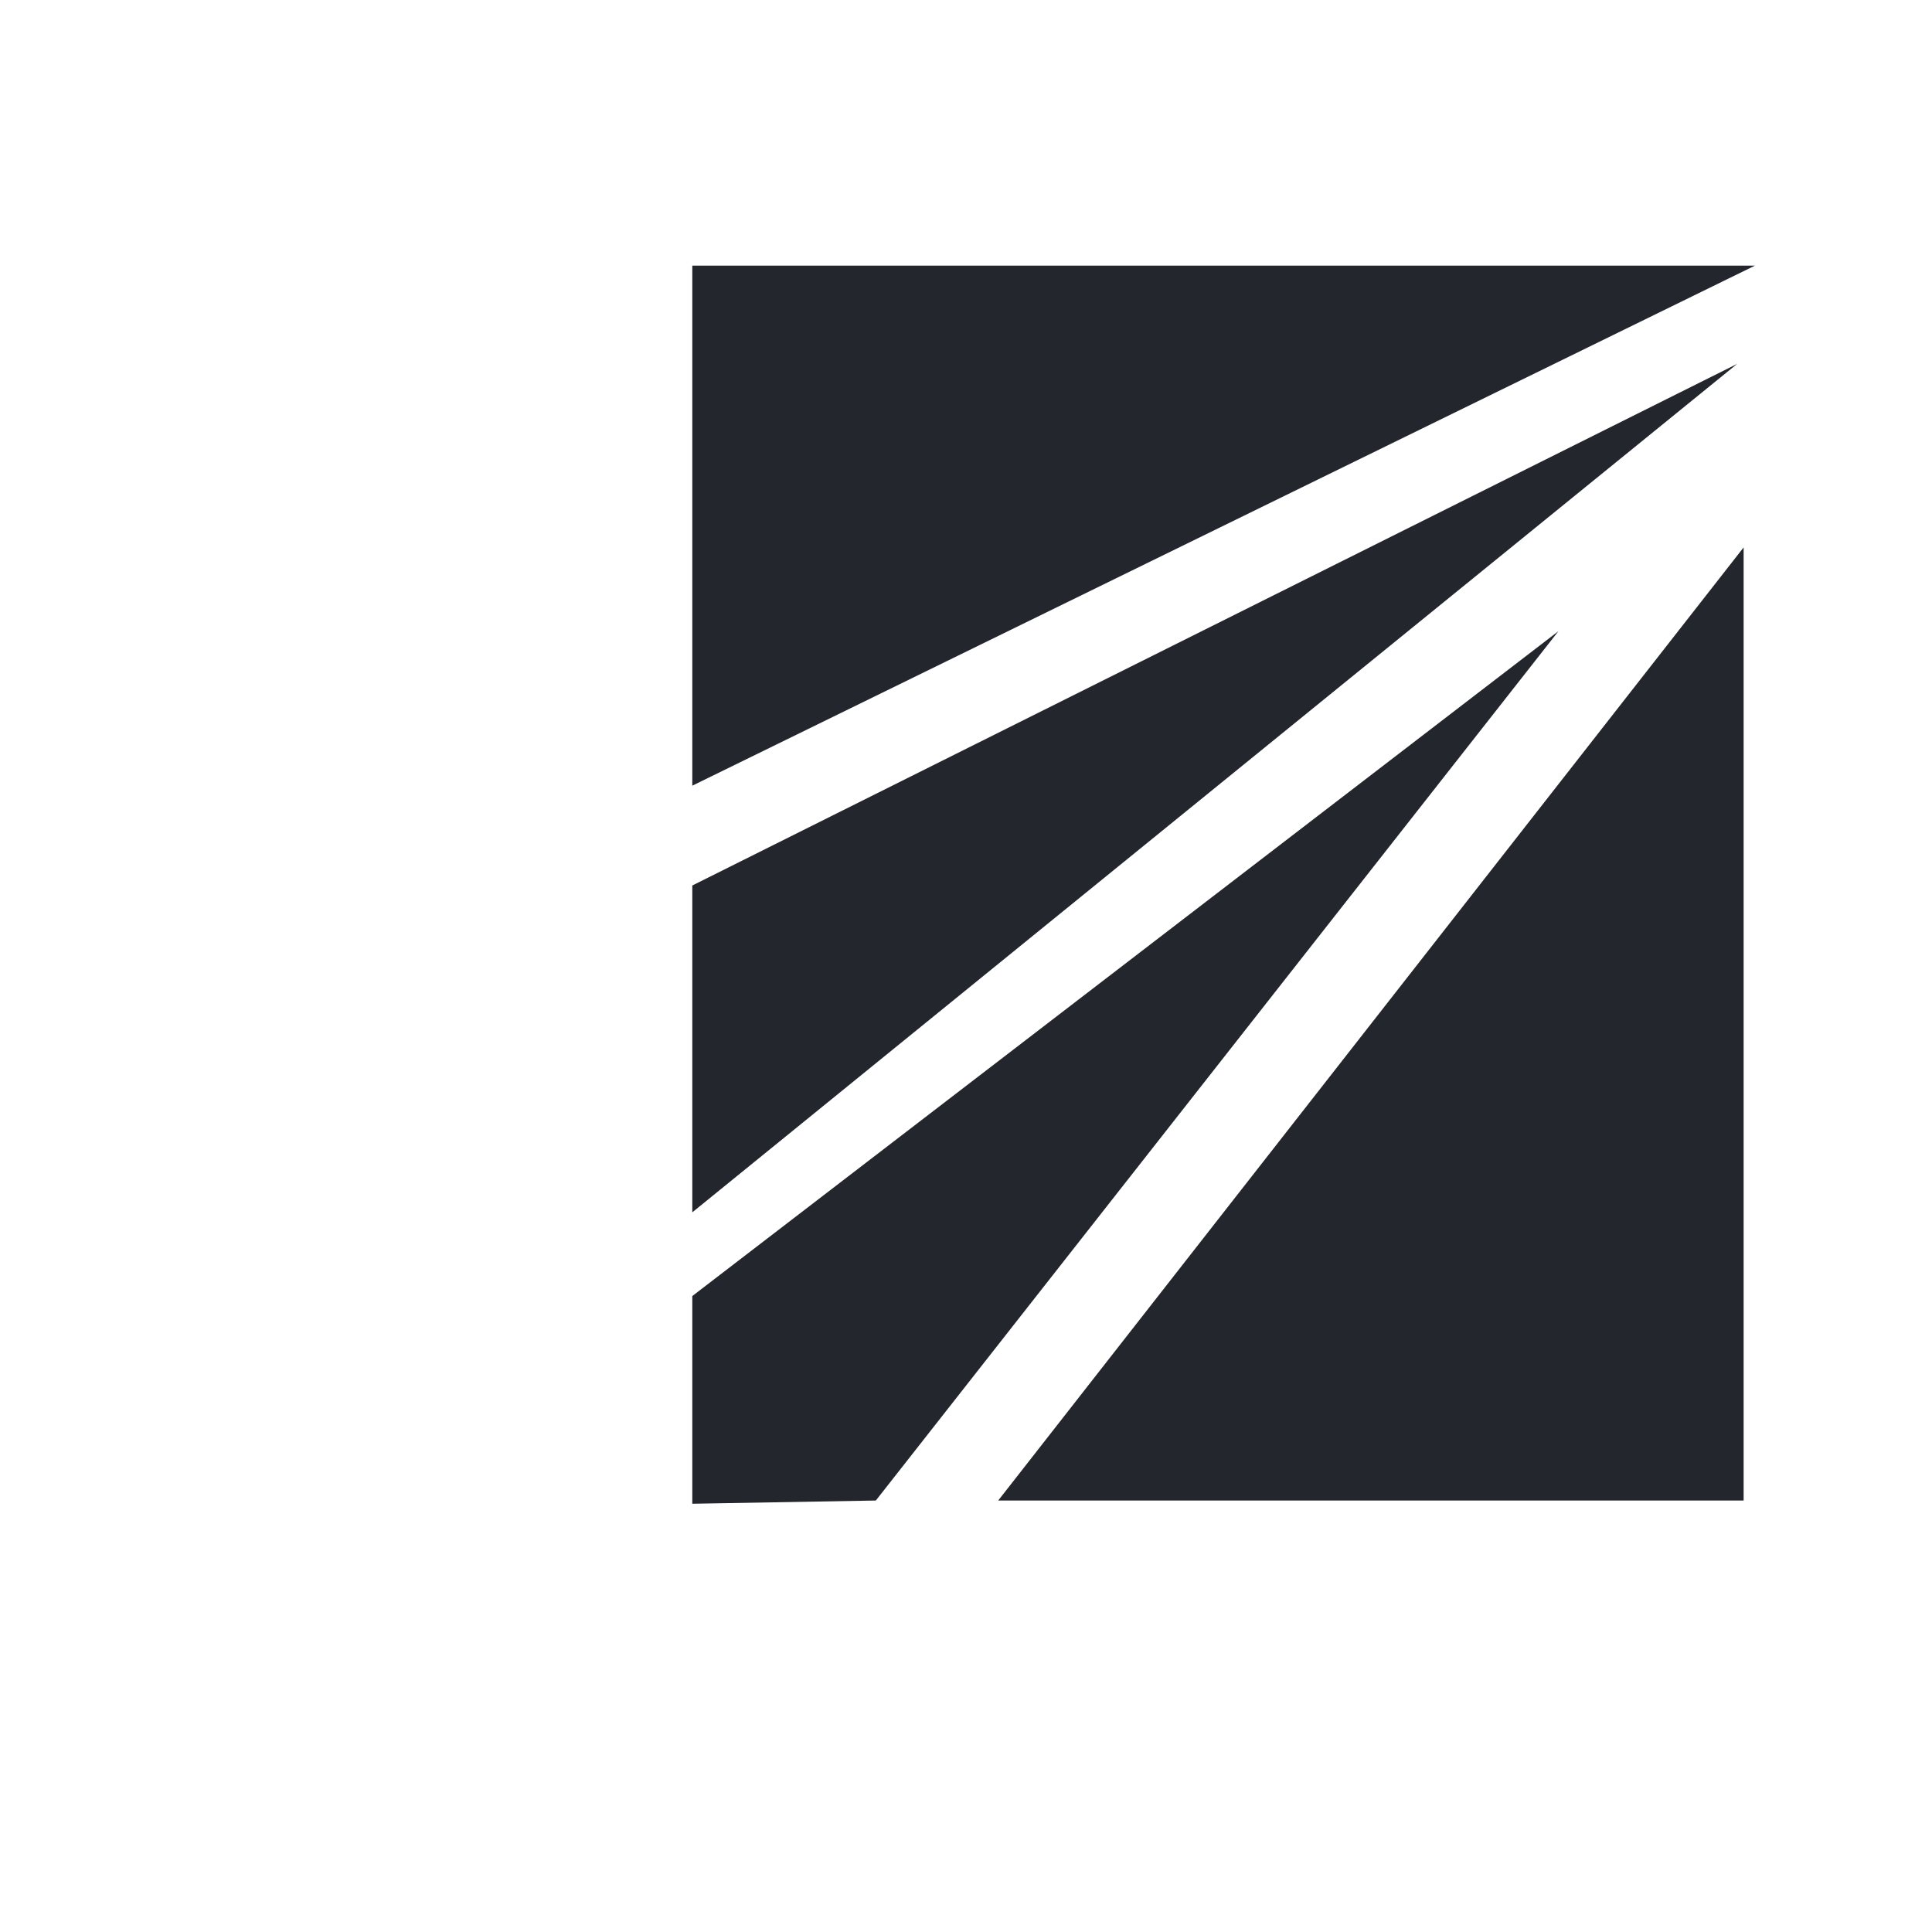
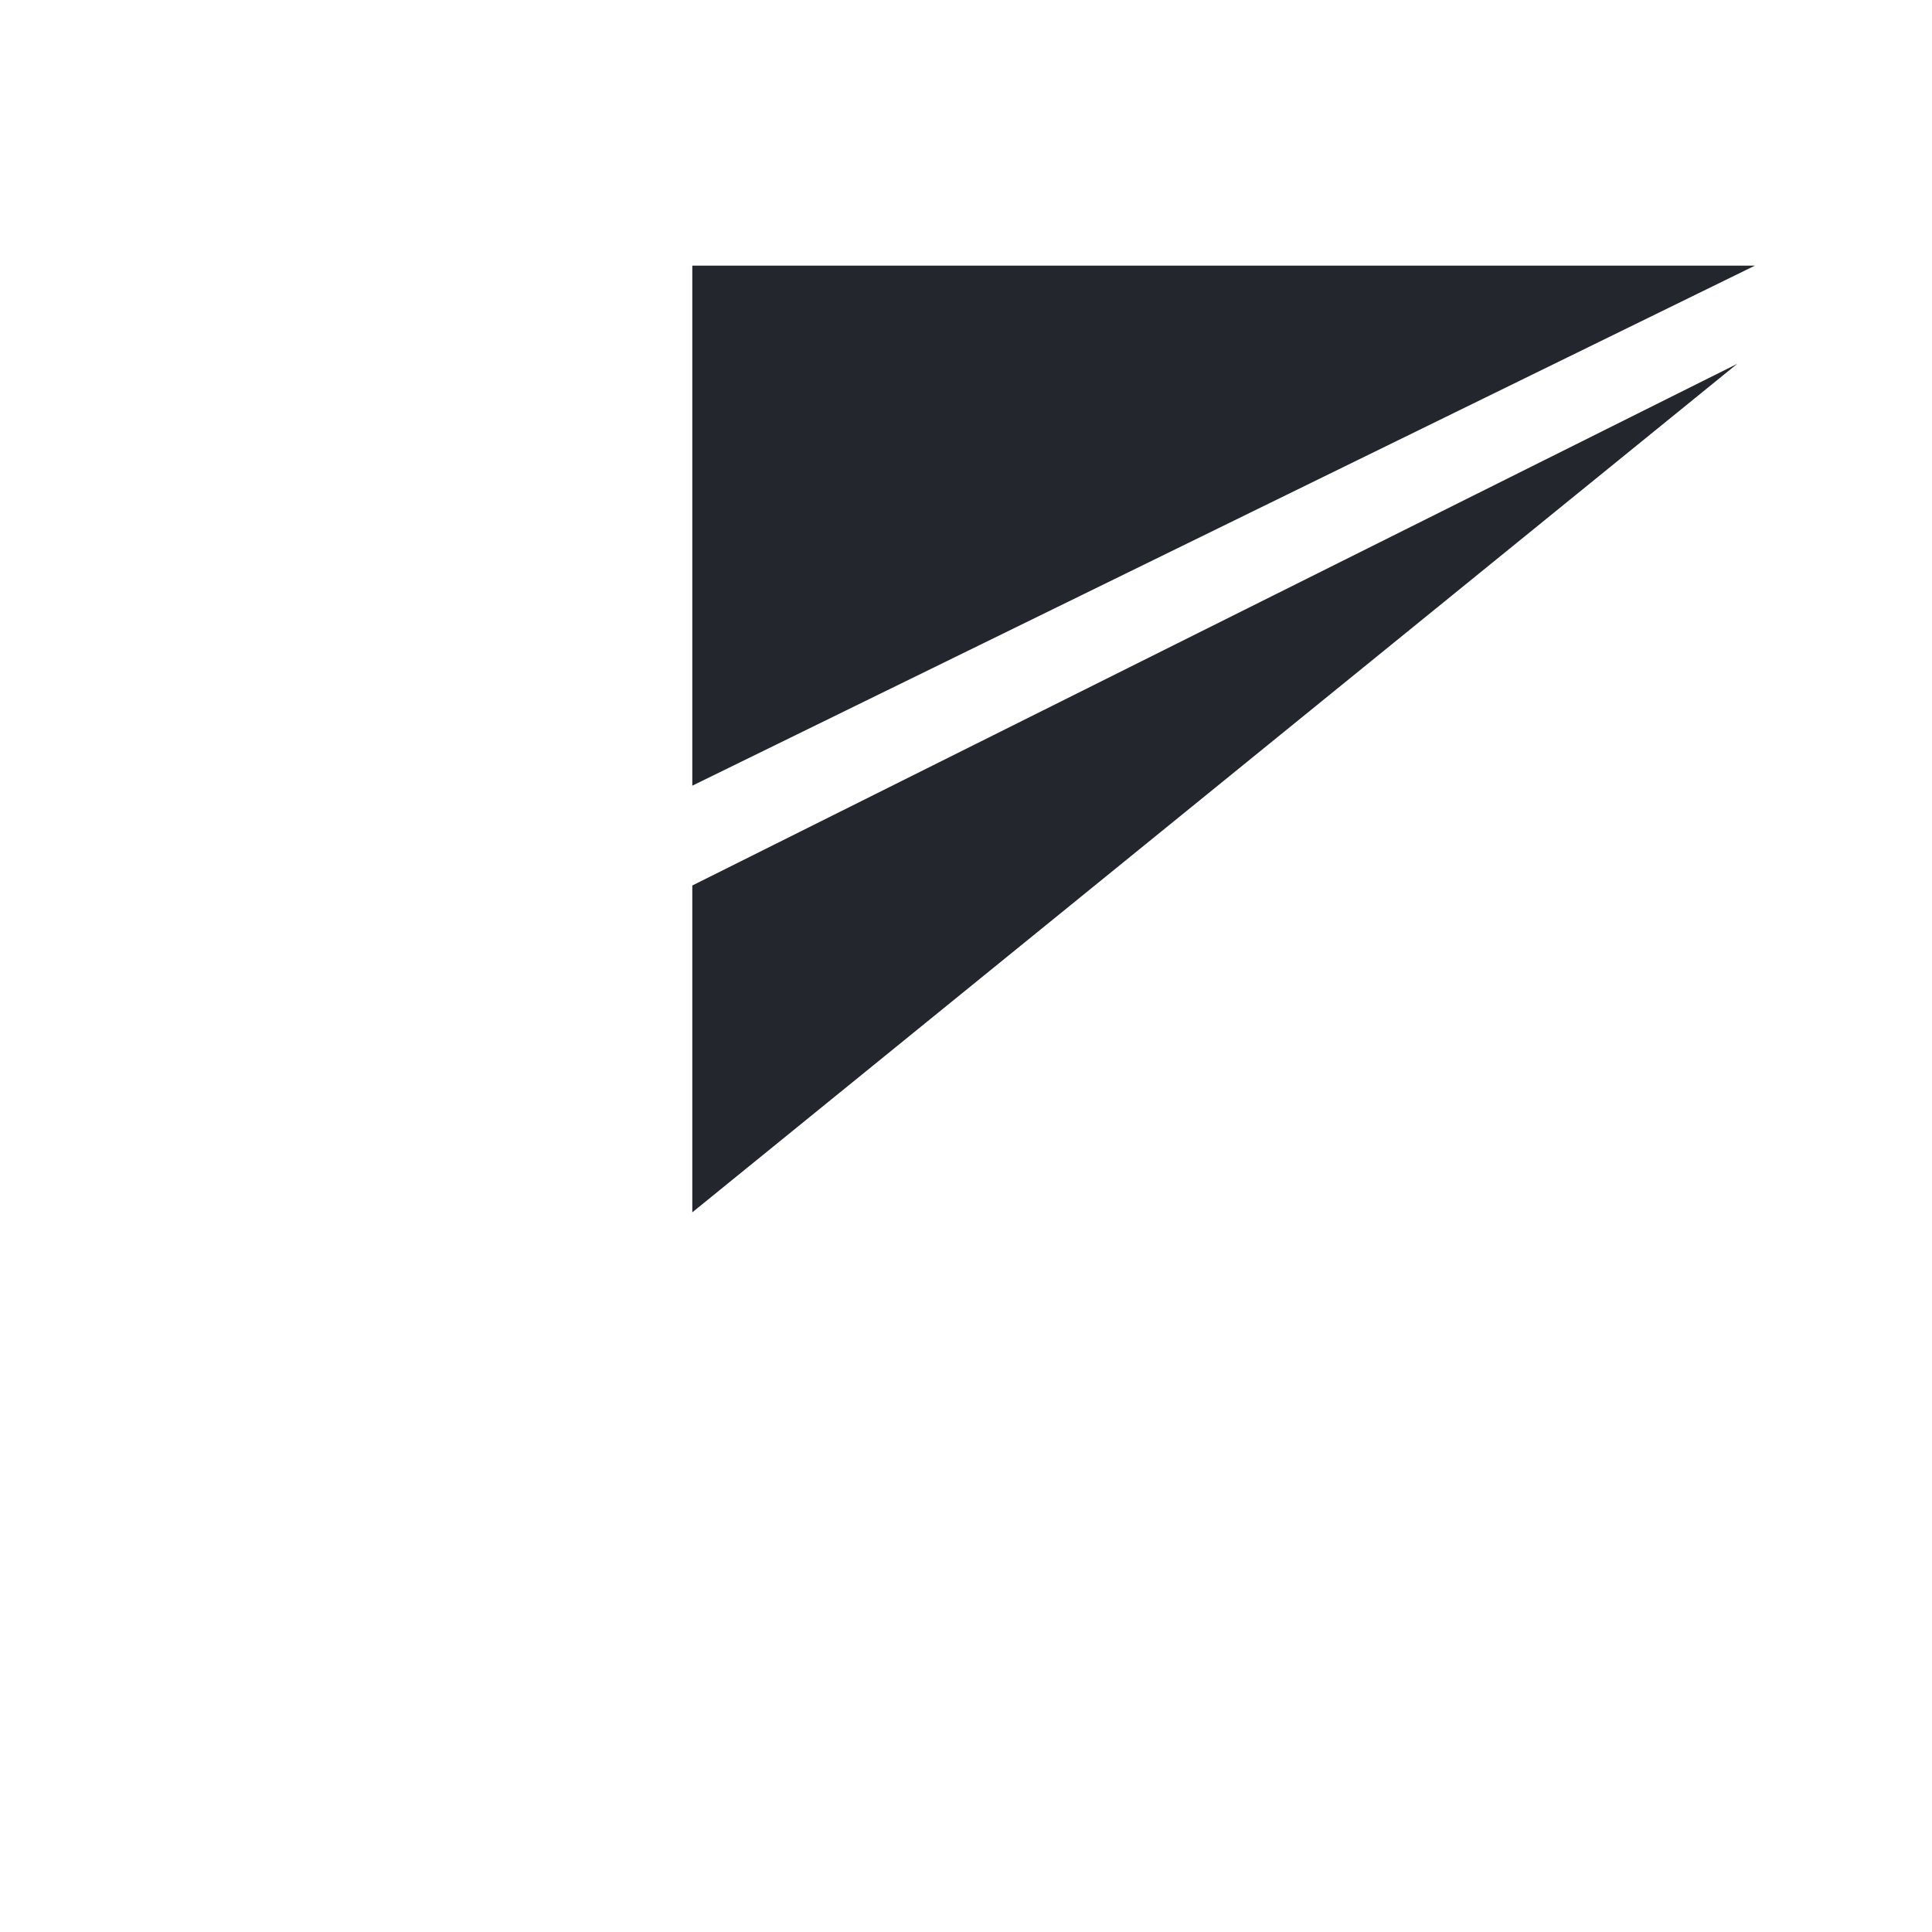
<svg xmlns="http://www.w3.org/2000/svg" version="1.1" id="Calque_1" x="0px" y="0px" viewBox="0 0 120 120" style="enable-background:new 0 0 120 120;" xml:space="preserve">
  <style type="text/css">
	.st0{fill-rule:evenodd;clip-rule:evenodd;fill:#23262D;}
</style>
  <g>
    <polygon class="st0" points="43,16.5 43,48.8 109,16.5  " />
    <polygon class="st0" points="43,55 43,75.3 107.9,22.6  " />
-     <polygon class="st0" points="43,80.5 43,93.4 54.4,93.2 96.8,39.2  " />
-     <polygon class="st0" points="108.3,93.2 108.3,34 62,93.2  " />
  </g>
</svg>